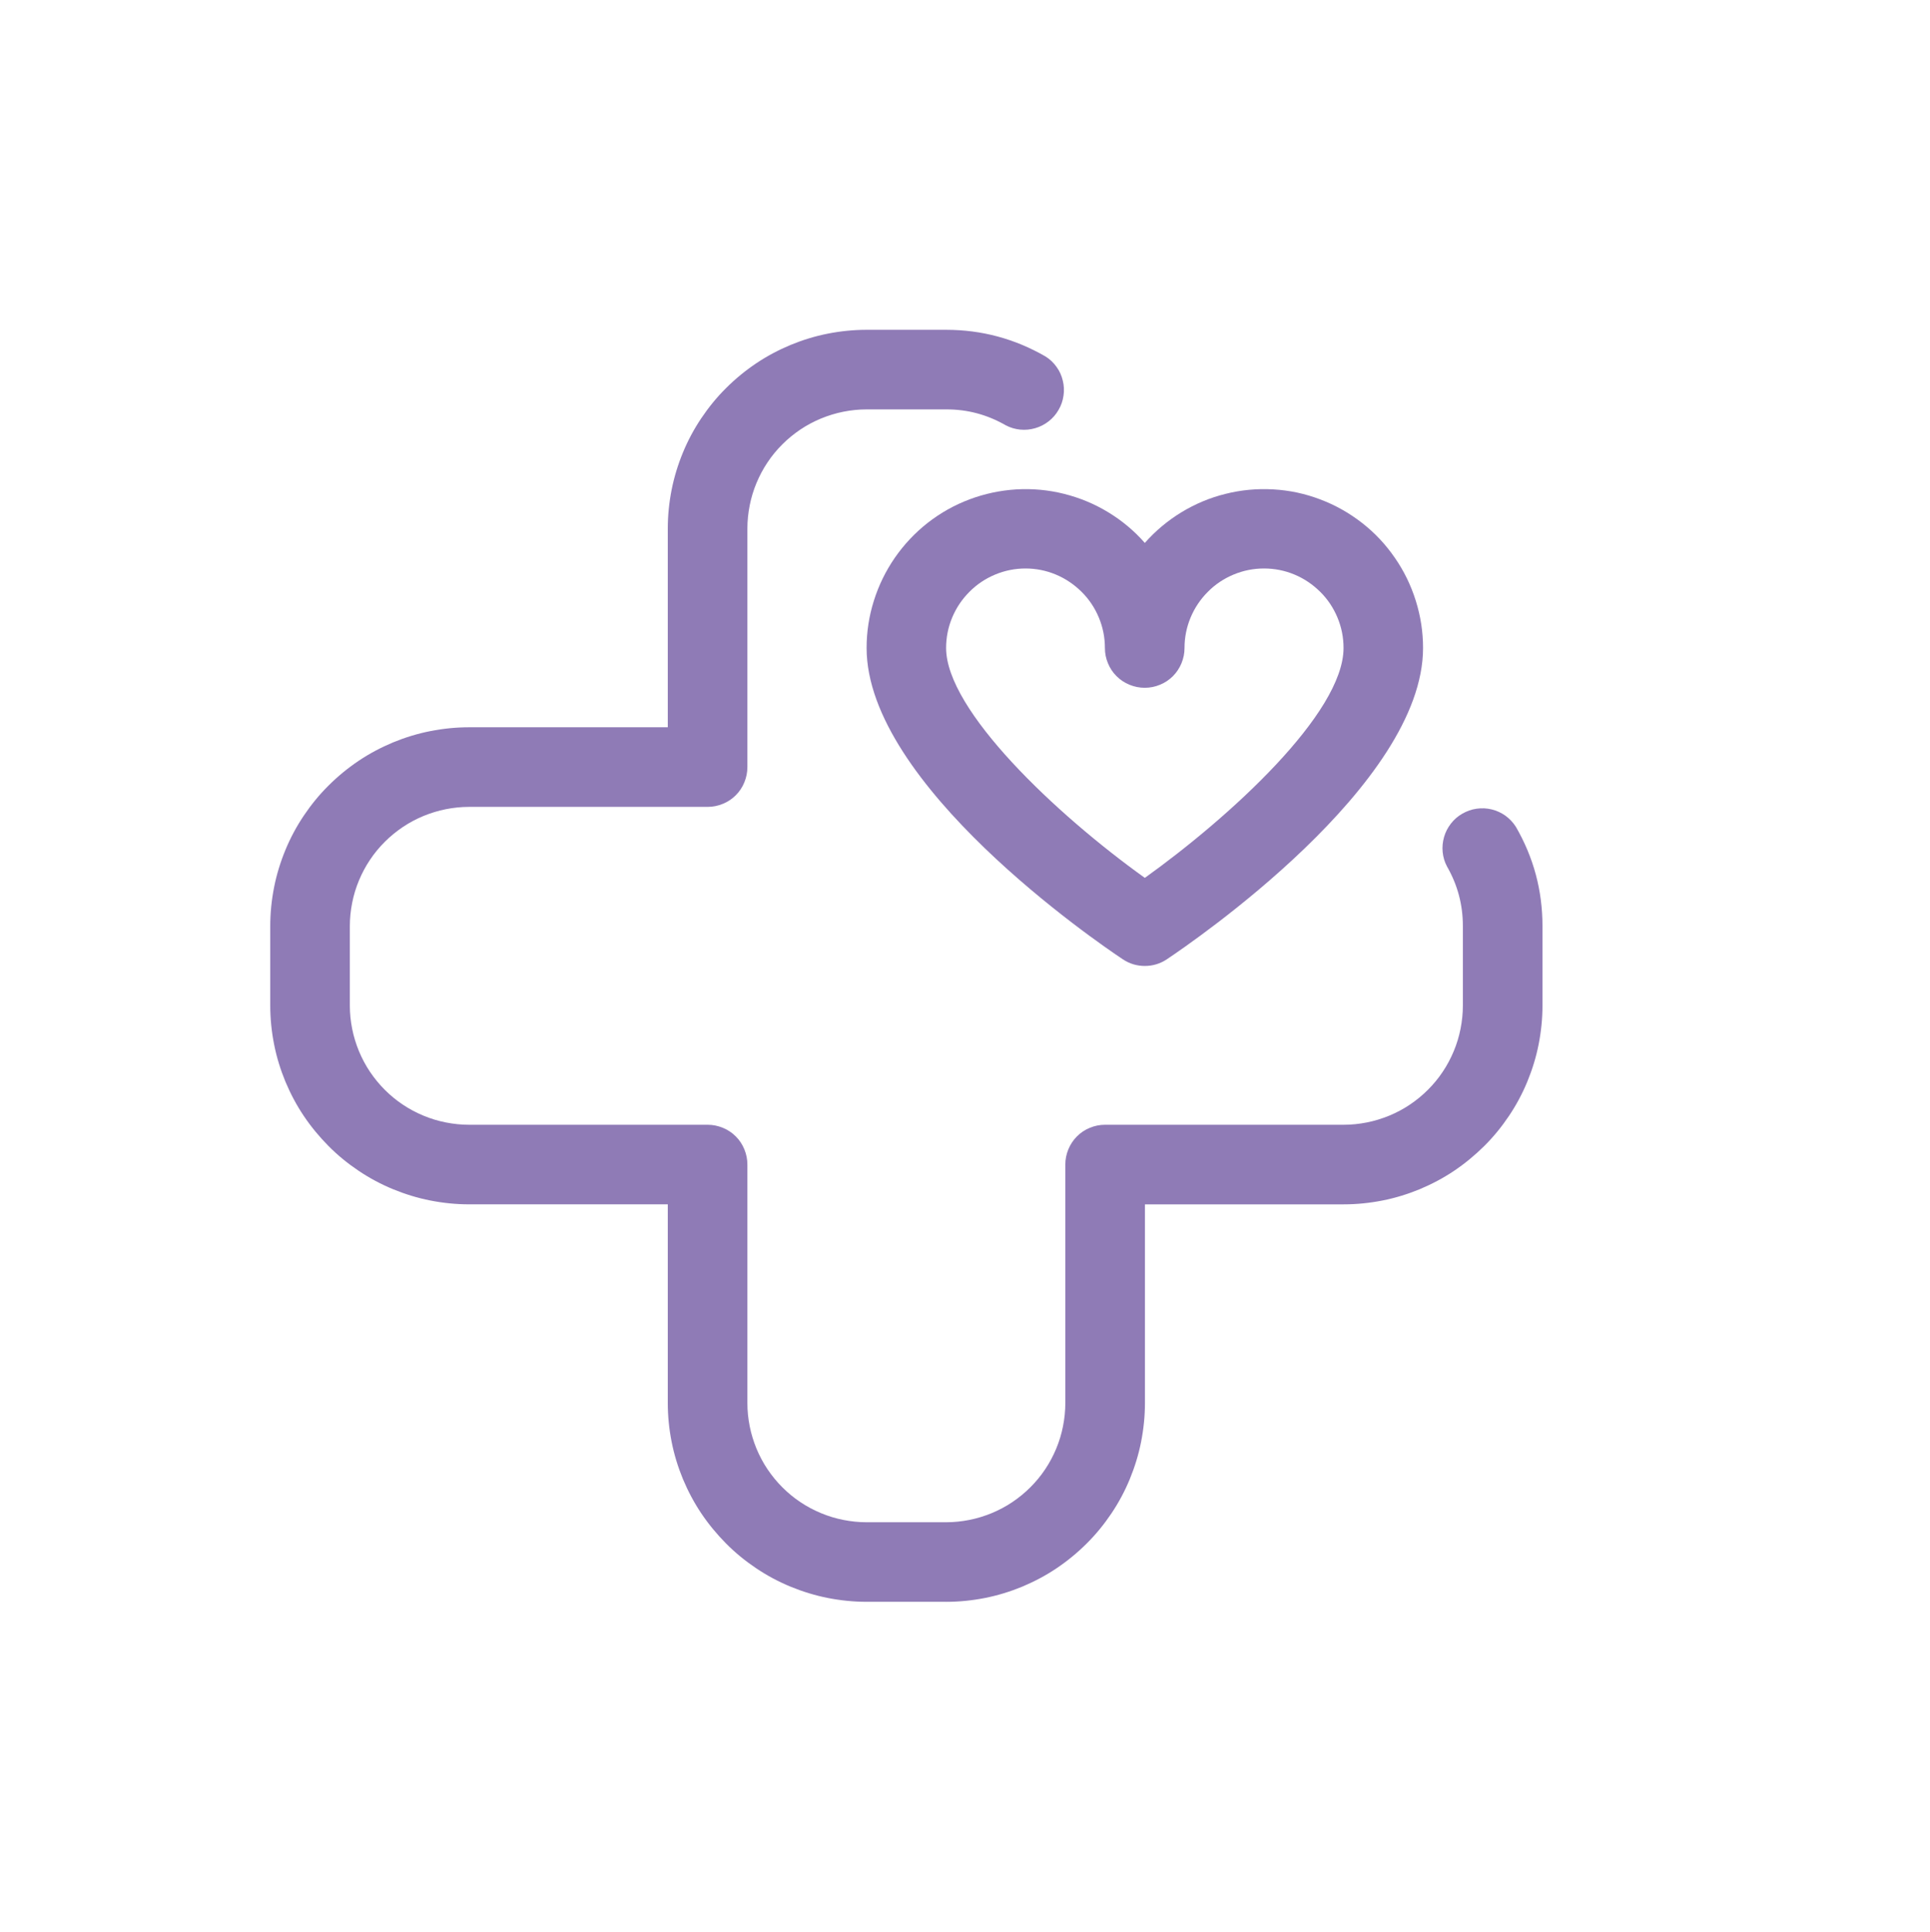
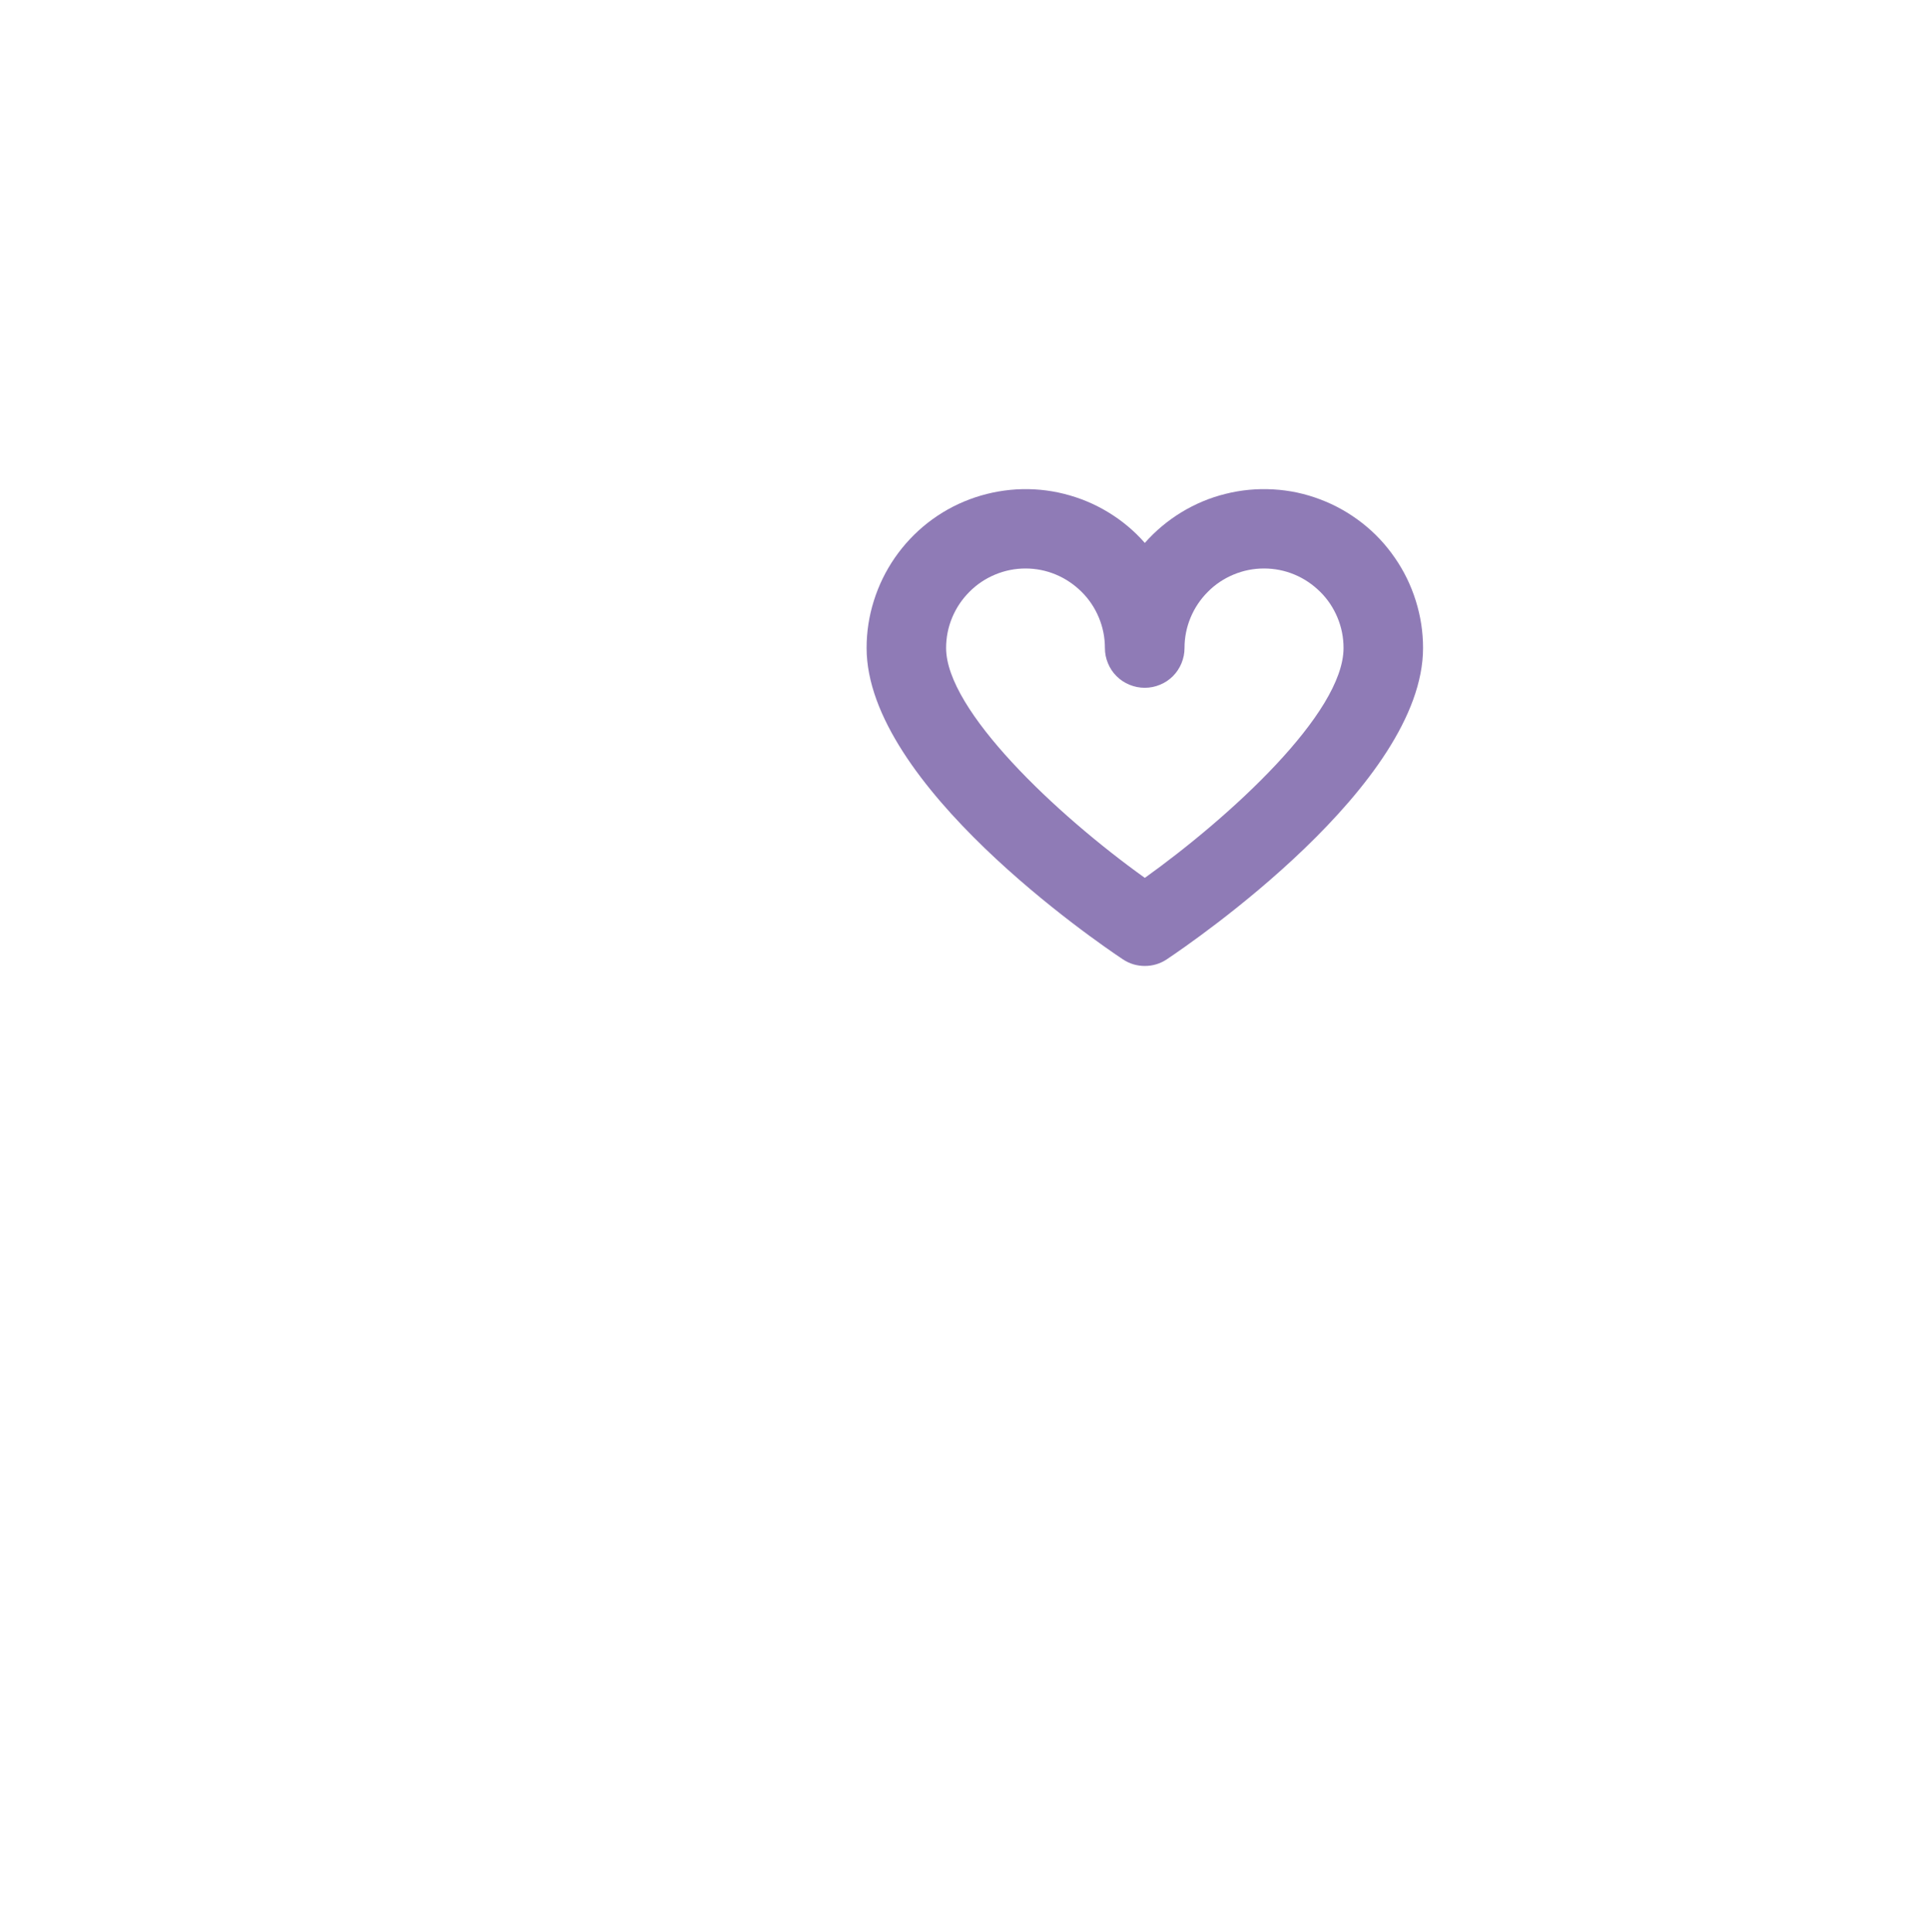
<svg xmlns="http://www.w3.org/2000/svg" version="1.1" viewBox="0 0 191.04 191.25">
  <defs>
    <style>
      .cls-1 {
        fill: #8f7bb6;
      }
    </style>
  </defs>
  <g>
    <g id="Capa_1">
-       <path class="cls-1" d="M93.65,158.58h-7.87c-1.29,0-2.57-.13-3.84-.38-1.27-.25-2.5-.63-3.69-1.12-1.19-.49-2.33-1.1-3.4-1.82-1.07-.72-2.07-1.53-2.98-2.45s-1.73-1.91-2.45-2.98c-.72-1.07-1.32-2.21-1.82-3.4-.49-1.19-.87-2.42-1.12-3.69s-.38-2.55-.38-3.84v-19.67h-19.67c-1.29,0-2.57-.13-3.84-.38-1.27-.25-2.5-.63-3.69-1.12-1.19-.49-2.33-1.1-3.4-1.82-1.07-.72-2.07-1.53-2.98-2.45s-1.73-1.91-2.45-2.98c-.72-1.07-1.32-2.21-1.82-3.4-.49-1.19-.87-2.42-1.12-3.69s-.38-2.55-.38-3.84v-7.87c0-1.29.13-2.57.38-3.84.25-1.27.63-2.5,1.12-3.69.49-1.19,1.1-2.33,1.82-3.4.72-1.07,1.53-2.07,2.45-2.98.91-.91,1.91-1.73,2.98-2.45,1.07-.72,2.21-1.32,3.4-1.82,1.19-.49,2.42-.87,3.69-1.12,1.27-.25,2.55-.38,3.84-.38h19.67v-19.67c0-1.29.13-2.57.38-3.84.25-1.27.63-2.5,1.12-3.69.49-1.19,1.1-2.33,1.82-3.4.72-1.07,1.53-2.07,2.45-2.98.91-.91,1.91-1.73,2.98-2.45,1.07-.72,2.21-1.32,3.4-1.82,1.19-.49,2.42-.87,3.69-1.12,1.27-.25,2.55-.38,3.84-.38h7.87c3.51,0,6.79.88,9.84,2.64.43.27.79.61,1.09,1.03.3.41.5.86.62,1.36.12.49.15.99.07,1.49-.07.5-.23.97-.49,1.41-.25.44-.58.82-.98,1.13-.4.31-.84.54-1.33.68-.49.14-.98.19-1.49.14-.5-.05-.98-.19-1.43-.43-1.83-1.05-3.79-1.58-5.9-1.57h-7.87c-.78,0-1.54.08-2.3.23-.76.15-1.5.38-2.21.67-.72.3-1.4.66-2.04,1.09-.64.43-1.24.92-1.79,1.47s-1.04,1.14-1.47,1.79c-.43.64-.79,1.32-1.09,2.04-.3.72-.52,1.45-.67,2.21-.15.76-.23,1.53-.23,2.3v23.61c0,.52-.1,1.02-.3,1.51s-.48.91-.85,1.28-.79.65-1.28.85-.98.3-1.51.3h-23.61c-.78,0-1.54.08-2.3.23-.76.15-1.5.38-2.21.67-.72.3-1.4.66-2.04,1.09-.64.43-1.24.92-1.79,1.47-.55.55-1.04,1.14-1.47,1.79-.43.64-.79,1.32-1.09,2.04-.3.72-.52,1.45-.67,2.21-.15.76-.23,1.53-.23,2.3v7.87c0,.78.08,1.54.23,2.3.15.76.38,1.5.67,2.21.3.72.66,1.4,1.09,2.04.43.64.92,1.24,1.47,1.79s1.14,1.04,1.79,1.47c.64.43,1.32.79,2.04,1.09.72.3,1.45.52,2.21.67.76.15,1.53.23,2.3.23h23.61c.52,0,1.02.1,1.51.3s.91.48,1.28.85c.37.37.65.79.85,1.28s.3.98.3,1.51v23.61c0,.78.08,1.54.23,2.3.15.76.38,1.5.67,2.21.3.72.66,1.4,1.09,2.04.43.64.92,1.24,1.47,1.79.55.55,1.14,1.04,1.79,1.47.64.43,1.32.79,2.04,1.09.72.3,1.45.52,2.21.67.76.15,1.53.23,2.3.23h7.87c.78,0,1.54-.08,2.3-.23.76-.15,1.5-.38,2.21-.67.72-.3,1.4-.66,2.04-1.09.64-.43,1.24-.92,1.79-1.47.55-.55,1.04-1.14,1.47-1.79.43-.64.79-1.32,1.09-2.04.3-.72.52-1.45.67-2.21.15-.76.23-1.53.23-2.3v-23.61c0-.52.1-1.02.3-1.51.2-.48.48-.91.85-1.28s.79-.65,1.28-.85c.48-.2.98-.3,1.51-.3h23.61c.78,0,1.54-.08,2.3-.23.76-.15,1.5-.38,2.21-.67.72-.3,1.4-.66,2.04-1.09s1.24-.92,1.79-1.47,1.04-1.14,1.47-1.79c.43-.64.79-1.32,1.09-2.04.3-.72.52-1.45.67-2.21.15-.76.23-1.53.23-2.3v-7.87c0-2.11-.52-4.07-1.57-5.9-.24-.45-.38-.93-.43-1.43s0-1,.14-1.49.37-.93.68-1.33c.31-.4.69-.73,1.13-.98.44-.25.91-.42,1.41-.49.5-.07,1-.05,1.49.07.49.12.95.33,1.36.62.41.3.75.66,1.03,1.09,1.76,3.04,2.64,6.32,2.64,9.84v7.87c0,1.29-.13,2.57-.38,3.84-.25,1.27-.63,2.5-1.12,3.69-.49,1.19-1.1,2.33-1.82,3.4-.72,1.07-1.53,2.07-2.45,2.98s-1.91,1.73-2.98,2.45c-1.07.72-2.21,1.32-3.4,1.82-1.19.49-2.42.87-3.69,1.12-1.27.25-2.55.38-3.84.38h-19.67v19.67c0,1.29-.13,2.57-.38,3.84-.25,1.27-.63,2.5-1.12,3.69-.49,1.19-1.1,2.33-1.82,3.4-.72,1.07-1.53,2.07-2.45,2.98-.91.91-1.91,1.73-2.98,2.45-1.07.72-2.21,1.32-3.4,1.82-1.19.49-2.42.87-3.69,1.12-1.27.25-2.55.38-3.84.38Z" />
-       <path class="cls-1" d="M101.52,56.28c-1.04,0-2.05.2-3.01.6-.96.4-1.82.97-2.55,1.71-.74.74-1.31,1.59-1.71,2.55-.4.96-.6,1.97-.6,3.01,0,6.17,10.86,16.45,19.67,22.76,8.39-6.01,19.67-16.29,19.67-22.76,0-1.04-.2-2.05-.6-3.01-.4-.96-.97-1.82-1.71-2.55s-1.59-1.31-2.55-1.71c-.96-.4-1.97-.6-3.01-.6s-2.05.2-3.01.6c-.96.4-1.82.97-2.55,1.71-.74.74-1.31,1.59-1.71,2.55-.4.96-.6,1.97-.6,3.01,0,.52-.1,1.02-.3,1.51-.2.48-.48.91-.85,1.28s-.79.65-1.28.85c-.48.2-.98.3-1.51.3-.52,0-1.02-.1-1.51-.3-.48-.2-.91-.48-1.28-.85-.37-.37-.65-.79-.85-1.28-.2-.48-.3-.98-.3-1.51,0-1.04-.2-2.05-.6-3.01-.4-.96-.97-1.82-1.71-2.55s-1.59-1.31-2.55-1.71c-.96-.4-1.97-.6-3.01-.6ZM113.32,95.63c-.79,0-1.52-.22-2.18-.66-2.6-1.73-25.36-17.3-25.36-30.82,0-1.6.24-3.16.72-4.68.48-1.53,1.17-2.94,2.08-4.26.91-1.31,1.99-2.46,3.25-3.45,1.26-.98,2.64-1.76,4.13-2.32,1.49-.56,3.04-.89,4.64-.99,1.6-.09,3.17.05,4.72.44,1.55.39,3.01.99,4.37,1.82,1.37.83,2.58,1.84,3.63,3.04,1.06-1.2,2.27-2.21,3.63-3.04,1.37-.83,2.82-1.44,4.37-1.82,1.55-.39,3.12-.53,4.72-.44,1.6.09,3.14.42,4.64.99,1.49.56,2.87,1.34,4.13,2.32,1.26.98,2.34,2.13,3.25,3.45.91,1.31,1.6,2.73,2.08,4.26.48,1.53.72,3.09.72,4.68,0,13.52-22.76,29.08-25.36,30.82-.66.44-1.39.66-2.18.66Z" />
+       <path class="cls-1" d="M101.52,56.28c-1.04,0-2.05.2-3.01.6-.96.4-1.82.97-2.55,1.71-.74.74-1.31,1.59-1.71,2.55-.4.96-.6,1.97-.6,3.01,0,6.17,10.86,16.45,19.67,22.76,8.39-6.01,19.67-16.29,19.67-22.76,0-1.04-.2-2.05-.6-3.01-.4-.96-.97-1.82-1.71-2.55s-1.59-1.31-2.55-1.71c-.96-.4-1.97-.6-3.01-.6s-2.05.2-3.01.6c-.96.4-1.82.97-2.55,1.71-.74.74-1.31,1.59-1.71,2.55-.4.96-.6,1.97-.6,3.01,0,.52-.1,1.02-.3,1.51-.2.48-.48.91-.85,1.28s-.79.65-1.28.85c-.48.2-.98.3-1.51.3-.52,0-1.02-.1-1.51-.3-.48-.2-.91-.48-1.28-.85-.37-.37-.65-.79-.85-1.28-.2-.48-.3-.98-.3-1.51,0-1.04-.2-2.05-.6-3.01-.4-.96-.97-1.82-1.71-2.55s-1.59-1.31-2.55-1.71c-.96-.4-1.97-.6-3.01-.6M113.32,95.63c-.79,0-1.52-.22-2.18-.66-2.6-1.73-25.36-17.3-25.36-30.82,0-1.6.24-3.16.72-4.68.48-1.53,1.17-2.94,2.08-4.26.91-1.31,1.99-2.46,3.25-3.45,1.26-.98,2.64-1.76,4.13-2.32,1.49-.56,3.04-.89,4.64-.99,1.6-.09,3.17.05,4.72.44,1.55.39,3.01.99,4.37,1.82,1.37.83,2.58,1.84,3.63,3.04,1.06-1.2,2.27-2.21,3.63-3.04,1.37-.83,2.82-1.44,4.37-1.82,1.55-.39,3.12-.53,4.72-.44,1.6.09,3.14.42,4.64.99,1.49.56,2.87,1.34,4.13,2.32,1.26.98,2.34,2.13,3.25,3.45.91,1.31,1.6,2.73,2.08,4.26.48,1.53.72,3.09.72,4.68,0,13.52-22.76,29.08-25.36,30.82-.66.44-1.39.66-2.18.66Z" />
    </g>
  </g>
</svg>